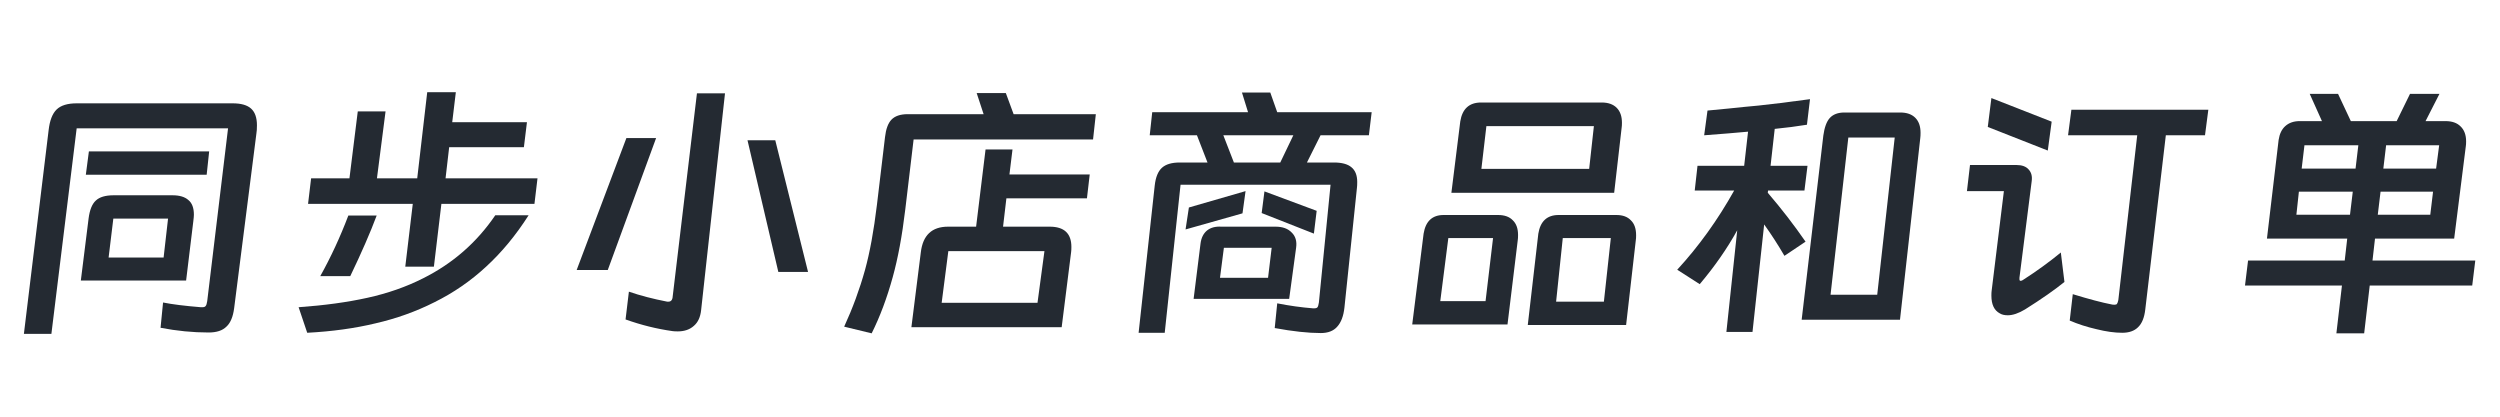
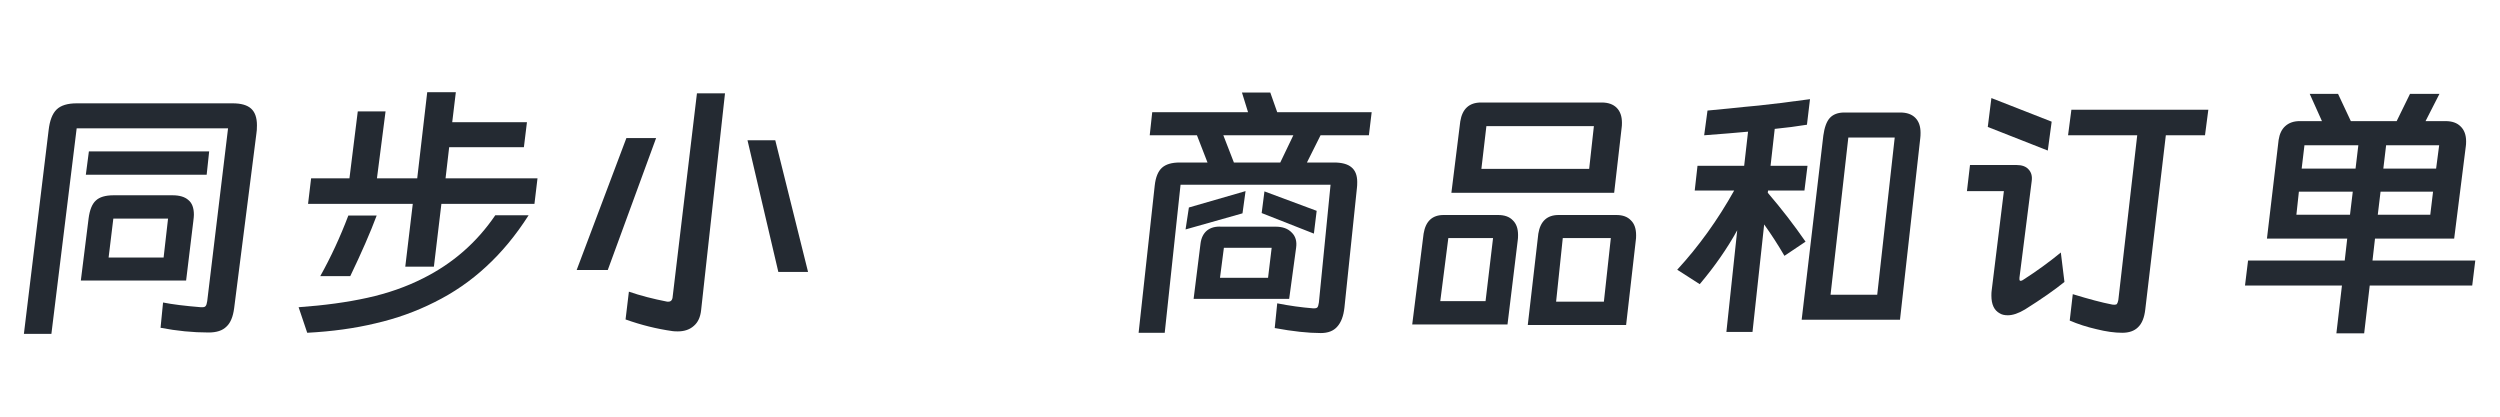
<svg xmlns="http://www.w3.org/2000/svg" width="144" height="24" viewBox="0 0 144 24" fill="none">
  <path d="M13.408 5.952C13.888 5.952 14.24 6.053 14.464 6.256C14.688 6.459 14.8 6.779 14.8 7.216C14.8 7.419 14.789 7.579 14.768 7.696L13.488 17.744C13.424 18.245 13.275 18.603 13.04 18.816C12.816 19.04 12.475 19.152 12.016 19.152C11.109 19.152 10.187 19.061 9.248 18.88L9.392 17.424C9.925 17.531 10.651 17.621 11.568 17.696H11.648C11.744 17.696 11.808 17.675 11.84 17.632C11.883 17.589 11.915 17.493 11.936 17.344L13.136 7.392H4.416L2.96 19.232H1.376L2.8 7.504C2.864 6.939 3.019 6.539 3.264 6.304C3.509 6.069 3.893 5.952 4.416 5.952H13.408ZM12.048 8.72L11.904 10.064H4.944L5.12 8.72H12.048ZM10.72 16.16H4.656L5.104 12.576C5.168 12.085 5.307 11.744 5.52 11.552C5.733 11.349 6.075 11.248 6.544 11.248H9.936C10.341 11.248 10.645 11.339 10.848 11.52C11.061 11.691 11.168 11.973 11.168 12.368C11.168 12.443 11.157 12.565 11.136 12.736L10.72 16.16ZM6.256 14.832H9.424L9.68 12.592H6.528L6.256 14.832Z" fill="#242A32" />
  <path d="M24.608 5.312H26.256L26.048 7.04H30.352L30.176 8.48H25.872L25.664 10.272H30.96L30.784 11.744H25.424L24.992 15.36H23.344L23.776 11.744H17.744L17.92 10.272H20.128L20.608 6.416H22.208L21.712 10.272H24.032L24.608 5.312ZM30.448 12.4C29.712 13.552 28.896 14.539 28 15.36C27.115 16.181 26.123 16.864 25.024 17.408C23.968 17.941 22.837 18.347 21.632 18.624C20.437 18.912 19.125 19.093 17.696 19.168L17.2 17.696C18.693 17.589 20.016 17.408 21.168 17.152C22.331 16.896 23.397 16.523 24.368 16.032C26.075 15.179 27.461 13.968 28.528 12.4H30.448ZM21.696 12.416C21.333 13.387 20.827 14.549 20.176 15.904H18.448C19.056 14.816 19.595 13.653 20.064 12.416H21.696Z" fill="#242A32" />
  <path d="M40.384 17.872C40.341 18.267 40.203 18.565 39.968 18.768C39.733 18.981 39.424 19.088 39.04 19.088C38.912 19.088 38.811 19.083 38.736 19.072C37.829 18.944 36.928 18.72 36.032 18.4L36.224 16.8C36.875 17.024 37.611 17.216 38.432 17.376H38.512C38.629 17.376 38.704 17.307 38.736 17.168L40.144 5.376H41.76L40.384 17.872ZM35.008 15.552L37.792 7.952H36.08L33.216 15.552H35.008ZM44.832 15.664L43.056 8.08H44.656L46.544 15.664H44.832Z" fill="#242A32" />
-   <path d="M52.144 12.064C51.963 13.579 51.723 14.875 51.424 15.952C51.093 17.157 50.688 18.24 50.208 19.2L48.624 18.816C49.115 17.749 49.515 16.661 49.824 15.552C50.101 14.549 50.331 13.296 50.512 11.792L50.976 7.904C51.029 7.435 51.152 7.099 51.344 6.896C51.547 6.683 51.861 6.576 52.288 6.576H56.656L56.256 5.36H57.936L58.384 6.576H63.12L62.96 8.032H52.624L52.144 12.064ZM62.608 11.424H57.968L57.776 13.056H60.464C61.296 13.056 61.712 13.445 61.712 14.224C61.712 14.352 61.707 14.453 61.696 14.528L61.152 18.848H52.496L53.04 14.528C53.157 13.547 53.68 13.056 54.608 13.056H56.224L56.768 8.608H58.32L58.144 10.048H62.768L62.608 11.424ZM54.24 17.44H59.76L60.16 14.464H54.624L54.24 17.44Z" fill="#242A32" />
  <path d="M76.832 9.36C77.291 9.36 77.627 9.451 77.84 9.632C78.064 9.813 78.176 10.096 78.176 10.48C78.176 10.629 78.171 10.741 78.16 10.816L77.44 17.712C77.387 18.203 77.248 18.571 77.024 18.816C76.811 19.061 76.496 19.184 76.08 19.184C75.355 19.184 74.469 19.088 73.424 18.896L73.568 17.472C74.272 17.611 74.96 17.707 75.632 17.76H75.696C75.792 17.76 75.856 17.739 75.888 17.696C75.92 17.653 75.947 17.563 75.968 17.424L76.64 10.64H68L67.088 19.168H65.584L66.512 10.688C66.565 10.208 66.704 9.867 66.928 9.664C67.152 9.461 67.493 9.36 67.952 9.36H69.552L68.944 7.792H66.224L66.368 6.464H71.888L71.536 5.328H73.168L73.568 6.464H79.008L78.848 7.792H76.064L75.28 9.36H76.832ZM74.496 7.792H70.464L71.072 9.36H73.744L74.496 7.792ZM68.288 13.216L68.48 11.952L71.744 11.008L71.568 12.288L68.288 13.216ZM72.672 12.272L72.832 11.024L75.84 12.144L75.68 13.456L72.672 12.272ZM74.256 17.216H68.752L69.152 14.016C69.195 13.696 69.317 13.451 69.52 13.28C69.733 13.109 70.011 13.035 70.352 13.056H73.472C73.877 13.056 74.187 13.168 74.4 13.392C74.624 13.605 74.709 13.899 74.656 14.272L74.256 17.216ZM70.272 16H73.04L73.248 14.272H70.496L70.272 16Z" fill="#242A32" />
  <path d="M92.976 11.104H83.6L84.112 6.992C84.229 6.267 84.629 5.904 85.312 5.904H92.256C92.629 5.904 92.917 6.005 93.12 6.208C93.323 6.411 93.424 6.699 93.424 7.072C93.424 7.189 93.419 7.28 93.408 7.344L92.976 11.104ZM91.808 7.264H85.616L85.328 9.728H91.536L91.808 7.264ZM86.832 18.688H81.344L82 13.456C82.117 12.741 82.501 12.384 83.152 12.384H86.288C86.661 12.384 86.944 12.485 87.136 12.688C87.339 12.88 87.44 13.163 87.44 13.536C87.44 13.664 87.435 13.76 87.424 13.824L86.832 18.688ZM93.664 18.72H88L88.608 13.456C88.725 12.741 89.115 12.384 89.776 12.384H93.104C93.467 12.384 93.744 12.485 93.936 12.688C94.139 12.88 94.24 13.168 94.24 13.552C94.24 13.669 94.235 13.76 94.224 13.824L93.664 18.72ZM86 13.712H83.424L82.96 17.344H85.568L86 13.712ZM92.784 13.712H90.016L89.632 17.376H92.384L92.784 13.712Z" fill="#242A32" />
  <path d="M102.784 14.736C102.411 14.096 102.021 13.493 101.616 12.928L100.944 19.12H99.44L100.064 13.264C99.488 14.309 98.768 15.344 97.904 16.368L96.608 15.536C97.845 14.192 98.939 12.672 99.888 10.976H97.616L97.776 9.552H100.464L100.688 7.584C100.005 7.648 99.163 7.717 98.16 7.792L98.352 6.368C99.269 6.283 99.968 6.213 100.448 6.16C100.619 6.149 100.901 6.123 101.296 6.08C102.021 6.005 103.008 5.883 104.256 5.712L104.08 7.184C103.493 7.28 102.875 7.36 102.224 7.424L101.984 9.552H104.112L103.936 10.976H101.84L101.824 11.104C102.603 12.011 103.328 12.949 104 13.92L102.784 14.736ZM109.44 18.416H103.776L105.024 7.808C105.088 7.339 105.211 7.003 105.392 6.8C105.584 6.587 105.867 6.48 106.24 6.48H109.456C109.829 6.48 110.117 6.581 110.32 6.784C110.523 6.987 110.624 7.275 110.624 7.648C110.624 7.776 110.619 7.877 110.608 7.952L109.44 18.416ZM109.136 7.92H106.464L105.44 16.976H108.128L109.136 7.92Z" fill="#242A32" />
  <path d="M114.704 5.648L118.176 7.008L117.952 8.672L114.496 7.312L114.704 5.648ZM127.2 6.32L127.008 7.792H124.752L123.568 17.824C123.515 18.293 123.376 18.635 123.152 18.848C122.939 19.061 122.635 19.168 122.24 19.168C121.803 19.168 121.307 19.099 120.752 18.96C120.197 18.832 119.685 18.667 119.216 18.464L119.392 16.944C120.331 17.232 121.077 17.429 121.632 17.536C121.675 17.547 121.728 17.552 121.792 17.552C121.867 17.552 121.915 17.536 121.936 17.504C121.968 17.461 121.995 17.387 122.016 17.28L123.104 7.792H119.12L119.312 6.32H127.2ZM116.32 16V16.08C116.32 16.144 116.341 16.176 116.384 16.176C116.437 16.176 116.491 16.155 116.544 16.112C117.323 15.611 118.043 15.088 118.704 14.544L118.912 16.24C118.347 16.699 117.589 17.227 116.64 17.824C116.267 18.048 115.936 18.16 115.648 18.16C115.456 18.16 115.301 18.123 115.184 18.048C114.864 17.877 114.704 17.536 114.704 17.024C114.704 16.907 114.709 16.811 114.72 16.736L115.424 11.008H113.296L113.472 9.504H116.144C116.464 9.504 116.699 9.589 116.848 9.76C117.008 9.931 117.067 10.16 117.024 10.448L116.32 16Z" fill="#242A32" />
  <path d="M142.576 15.008L142.4 16.448H136.496L136.176 19.2H134.576L134.896 16.448H129.312L129.488 15.008H135.056L135.2 13.744H130.576L131.248 8.064C131.301 7.712 131.429 7.445 131.632 7.264C131.845 7.072 132.123 6.976 132.464 6.976H133.744L133.04 5.408H134.672L135.408 6.976H138.048L138.816 5.408H140.512L139.712 6.976H140.864C141.237 6.976 141.525 7.077 141.728 7.28C141.941 7.483 142.048 7.771 142.048 8.144C142.048 8.261 142.043 8.352 142.032 8.416L141.36 13.744H136.8L136.656 15.008H142.576ZM135.84 8.368H132.736L132.576 9.712H135.68L135.84 8.368ZM140.32 9.712L140.496 8.368H137.44L137.28 9.712H140.32ZM135.52 11.04H132.416L132.272 12.368H135.36L135.52 11.04ZM137.12 11.04L136.96 12.368H139.984L140.144 11.04H137.12Z" fill="#242A32" />
</svg>